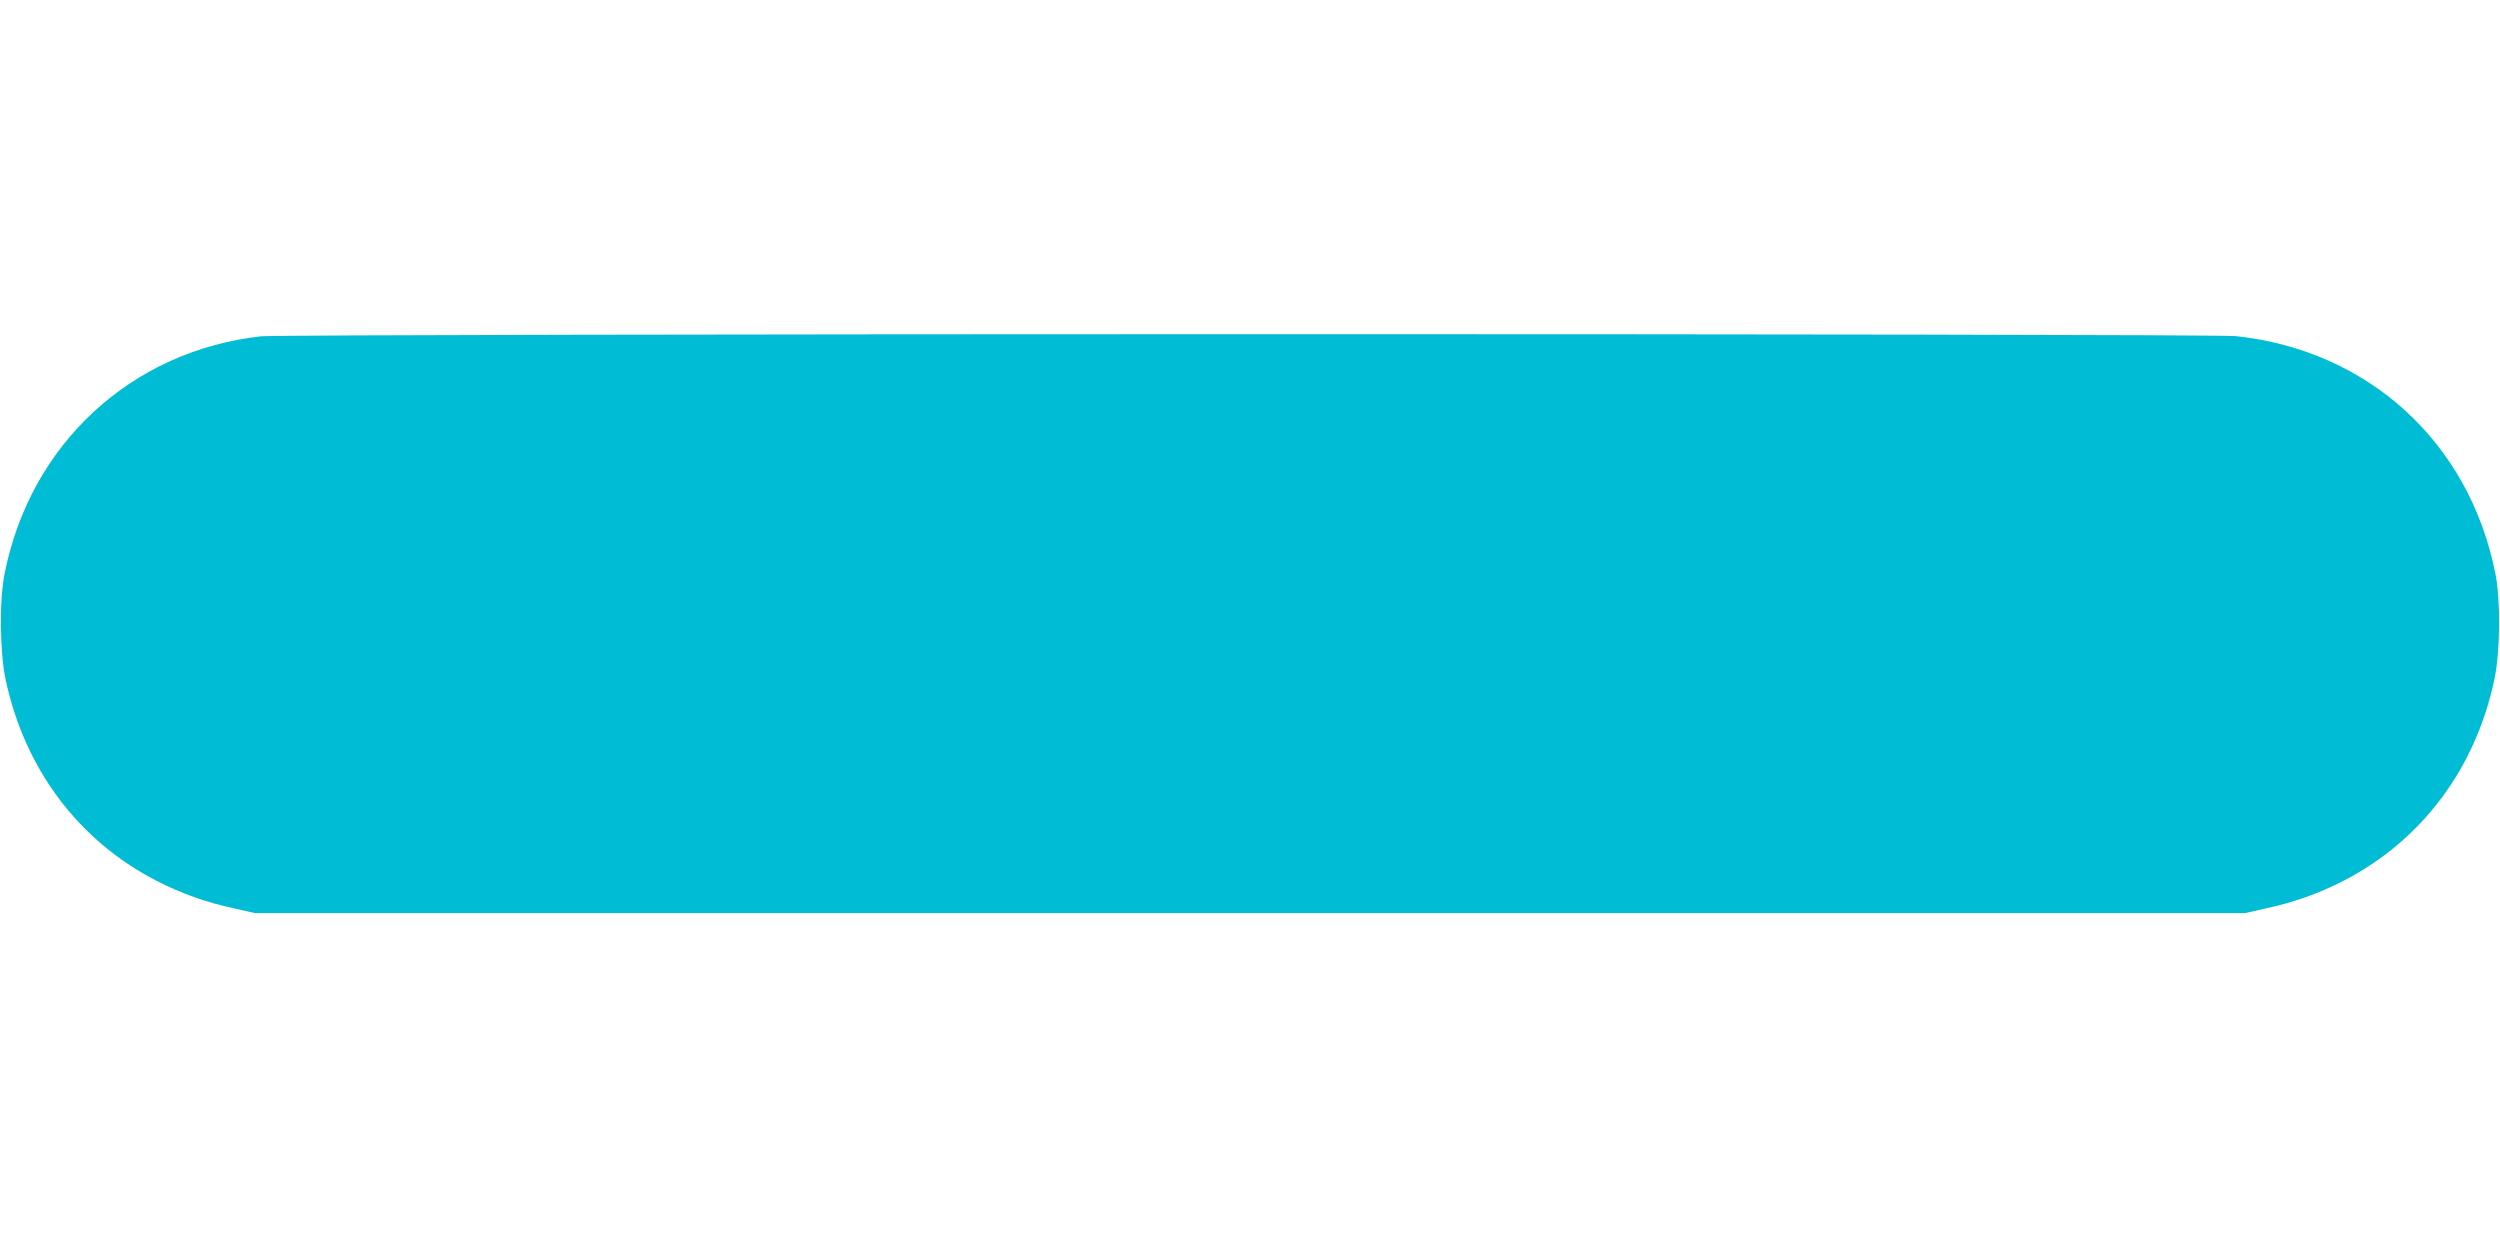
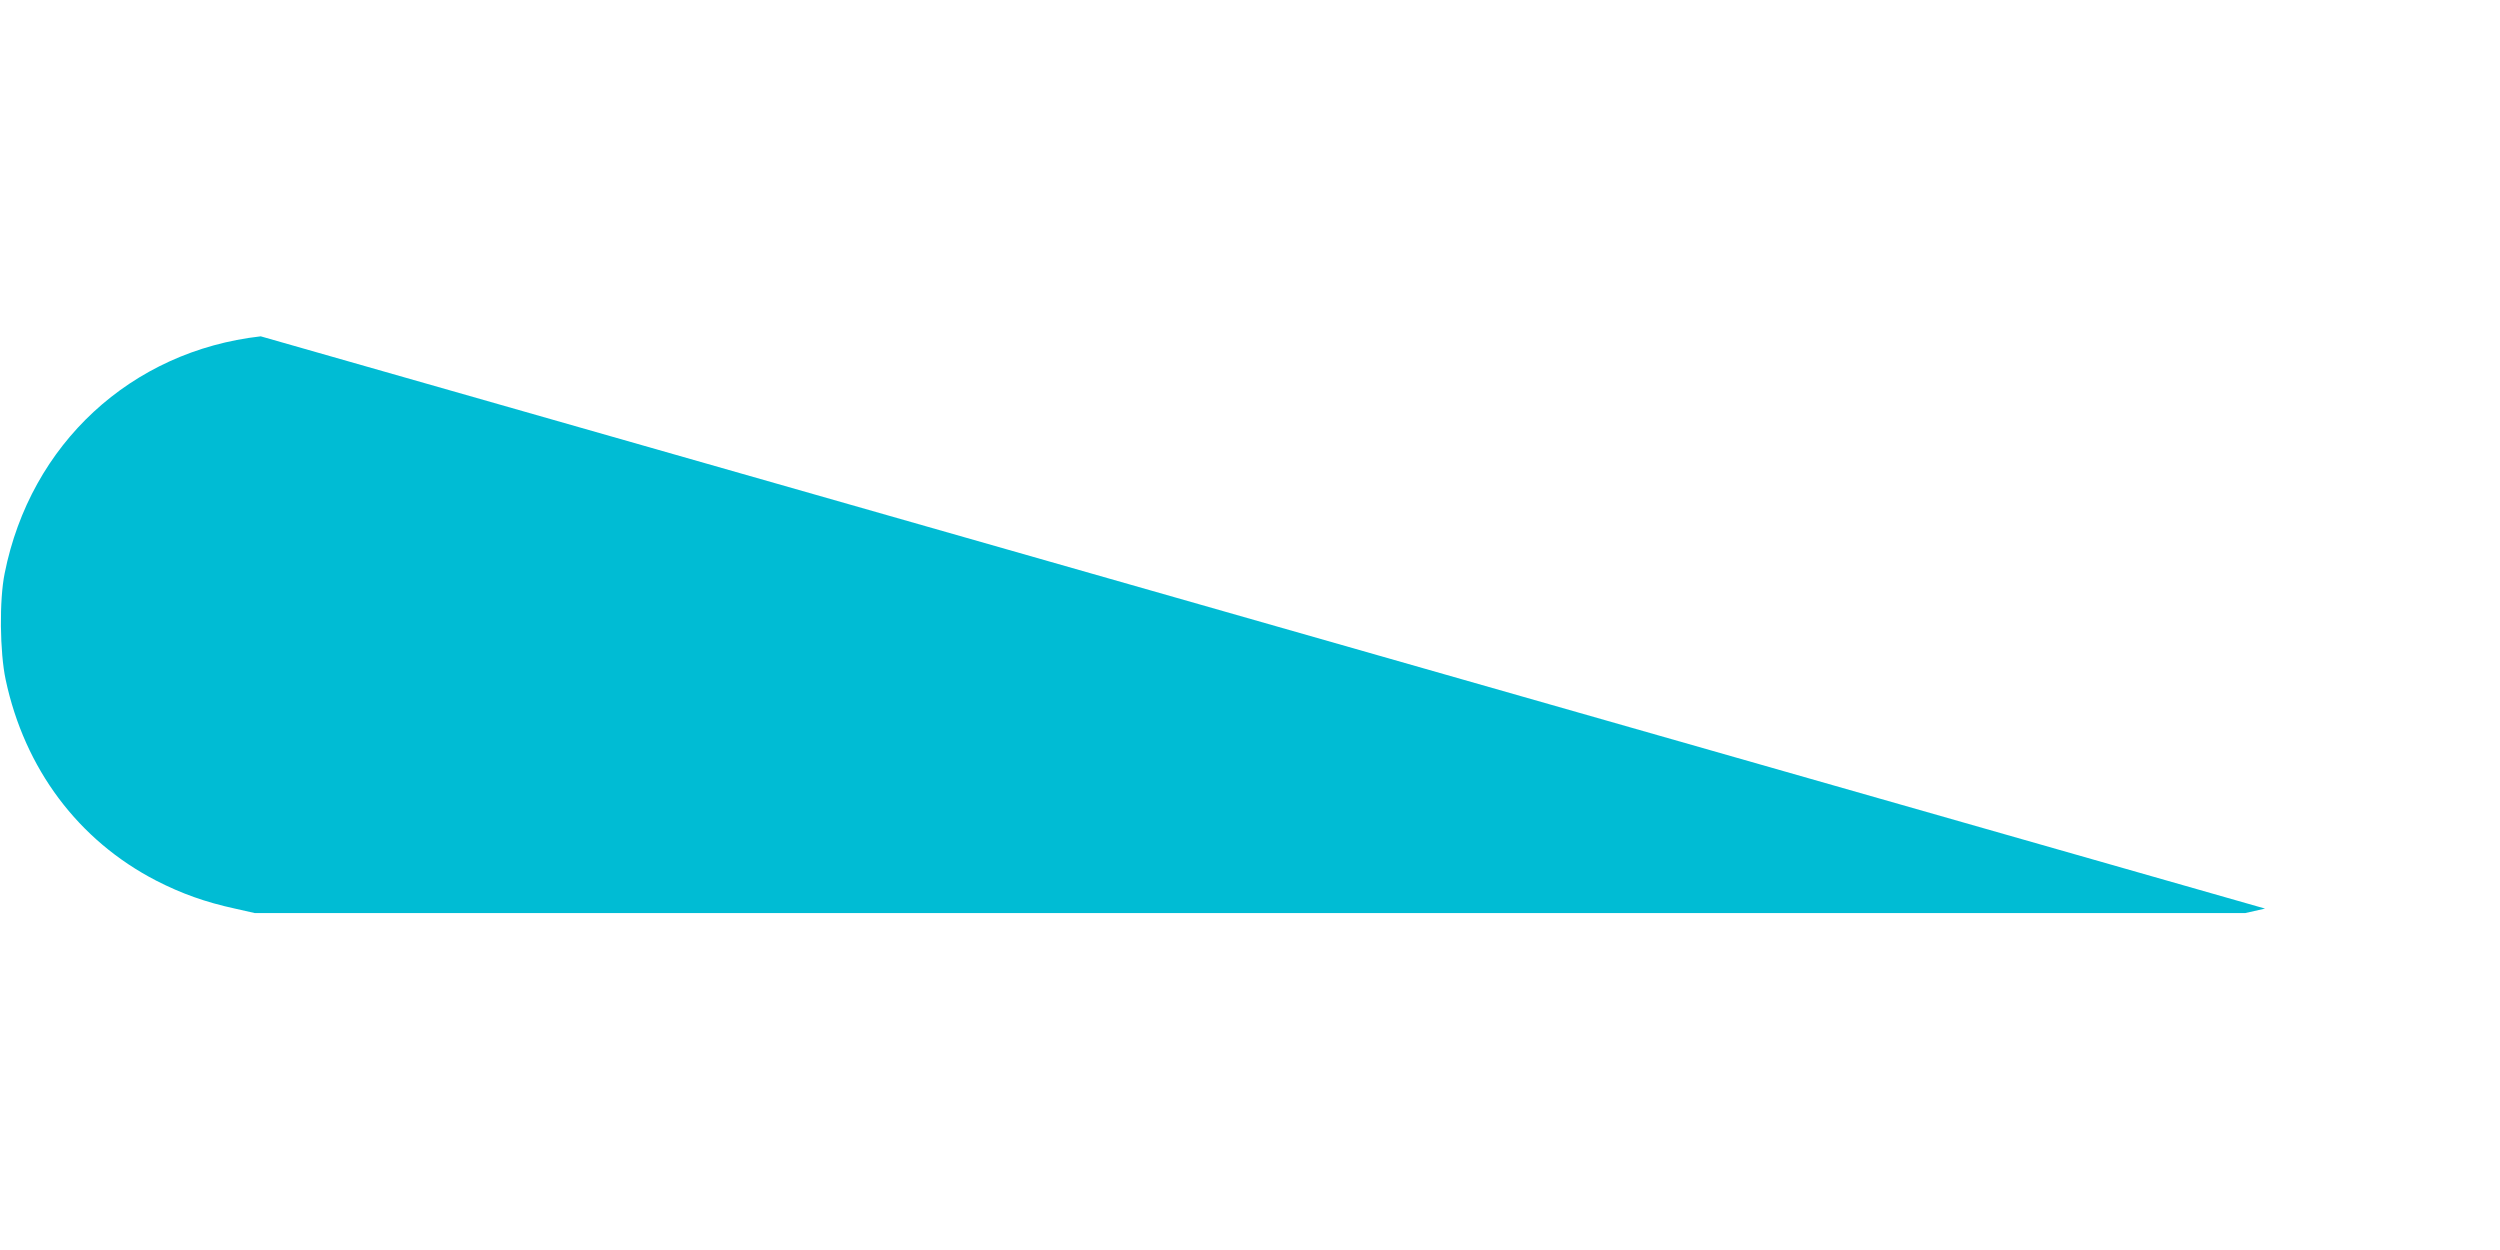
<svg xmlns="http://www.w3.org/2000/svg" version="1.0" width="1280pt" height="640pt" viewBox="0 0 1280 640" preserveAspectRatio="xMidYMid meet">
  <g transform="translate(0,640) scale(0.1,-0.1)" fill="#00bcd4" stroke="none">
-     <path d="M1335 4678 c-664 -75 -1179 -551 -1311 -1213 -28 -136 -25 -405 5 -545 97 -456 372 -823 771 -1029 129 -66 251 -110 403 -143 l102 -23 5095 0 5095 0 102 23 c152 33 274 77 403 143 399 206 674 573 771 1029 30 140 33 409 5 545 -134 670 -648 1141 -1328 1214 -123 14 -9994 13 -10113 -1z" />
+     <path d="M1335 4678 c-664 -75 -1179 -551 -1311 -1213 -28 -136 -25 -405 5 -545 97 -456 372 -823 771 -1029 129 -66 251 -110 403 -143 l102 -23 5095 0 5095 0 102 23 z" />
  </g>
</svg>